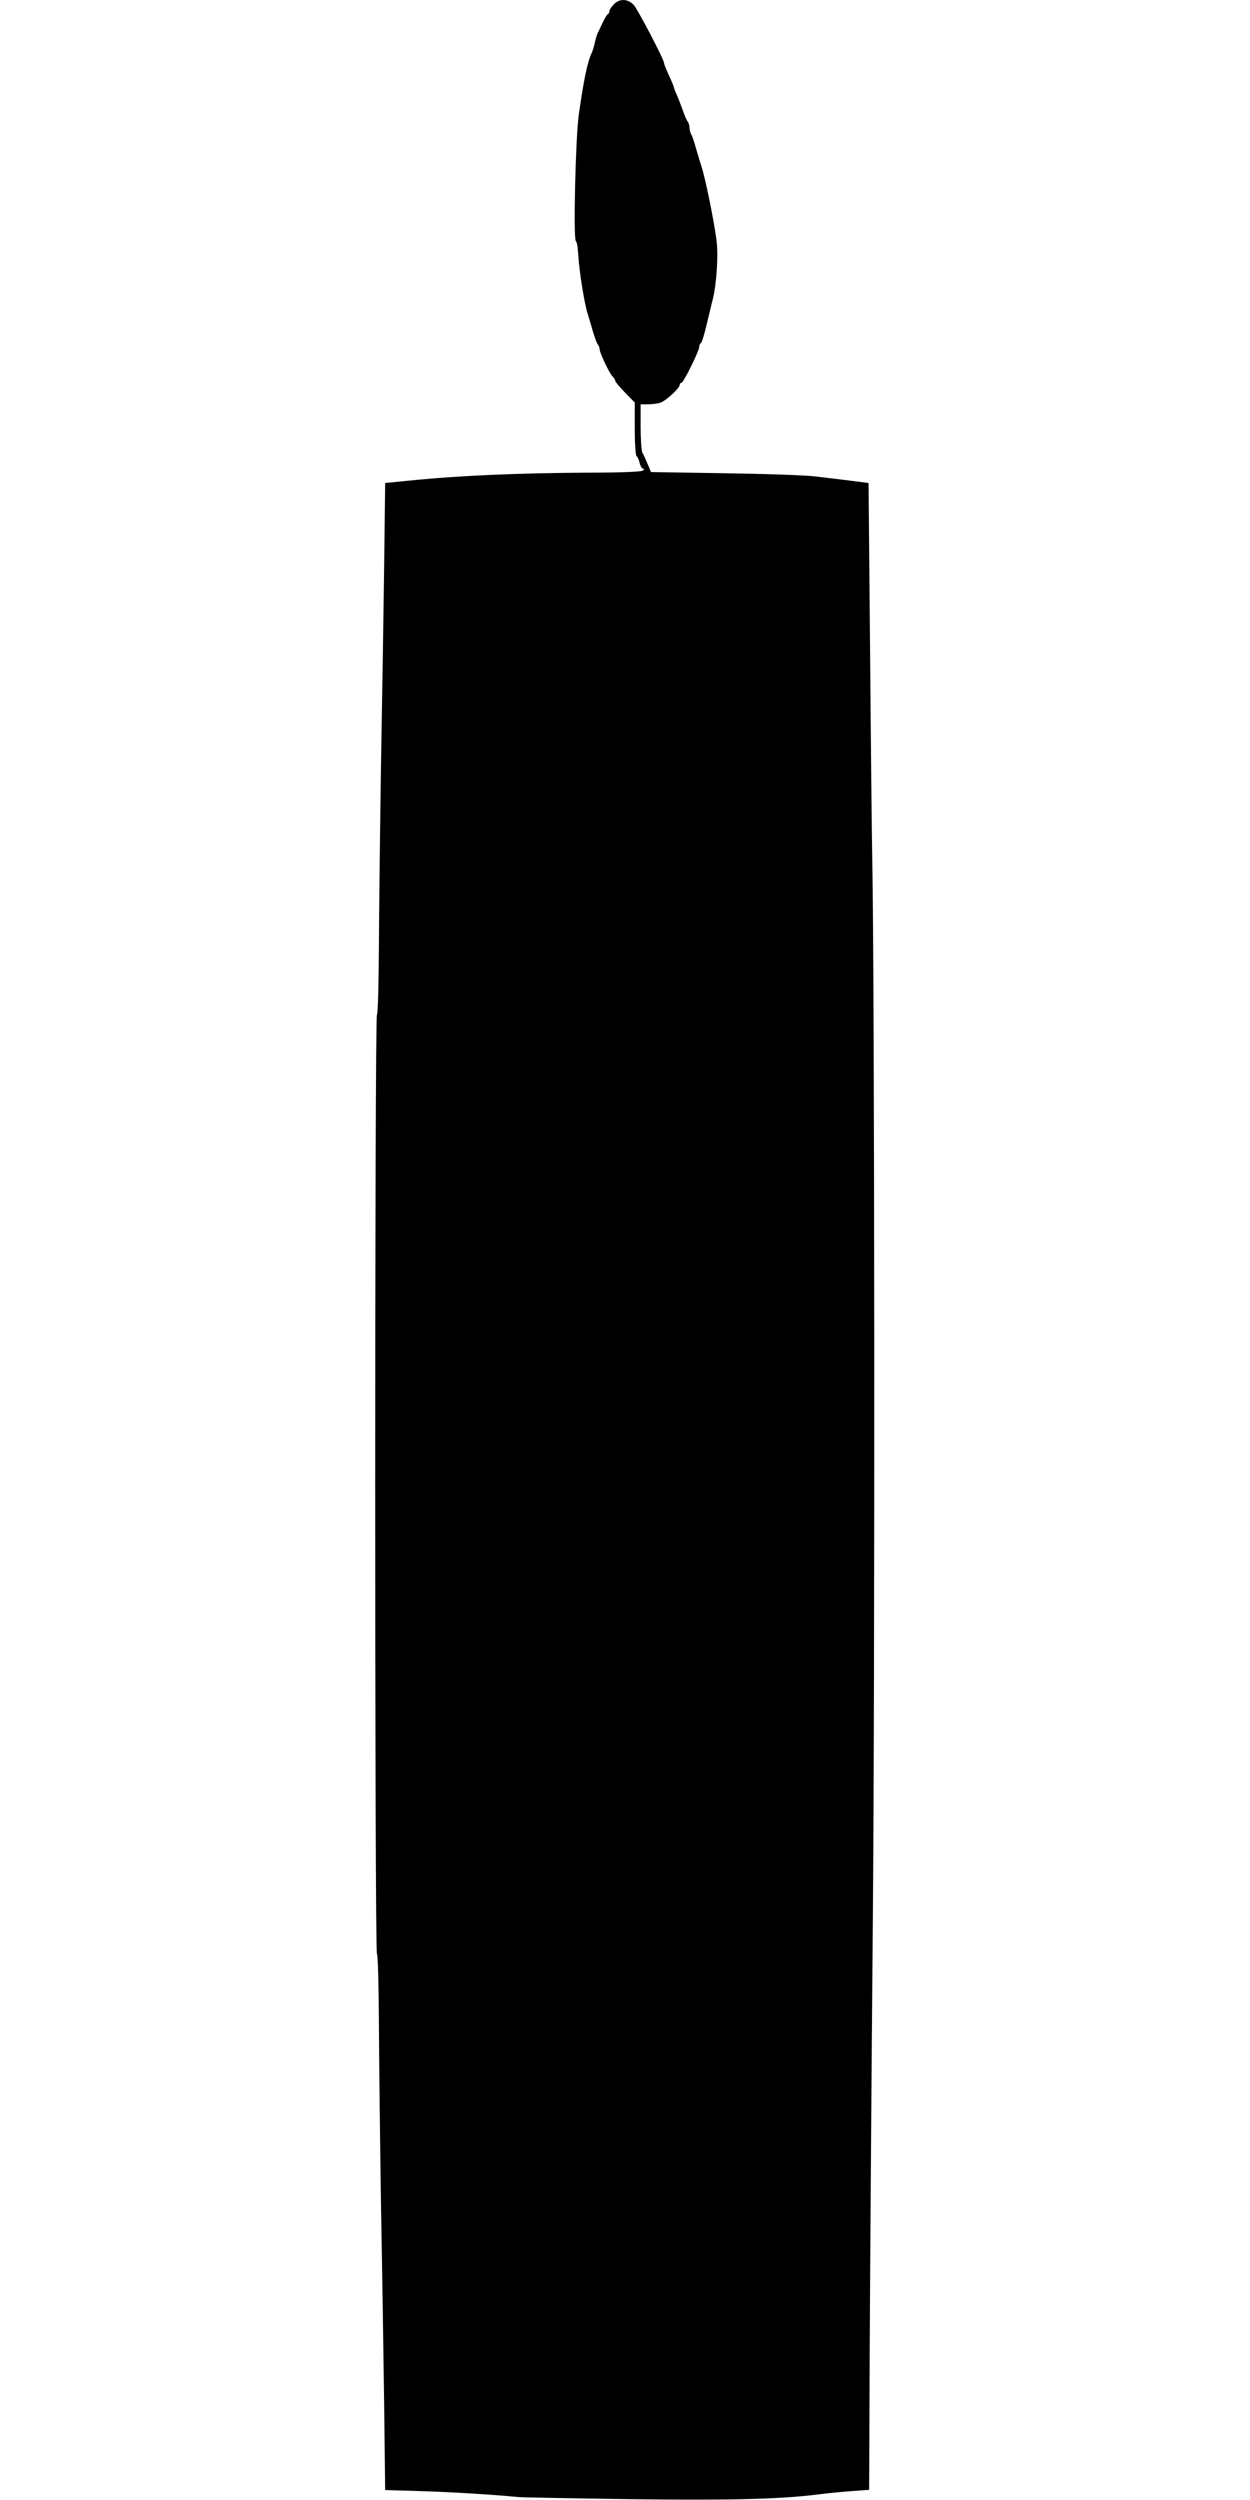
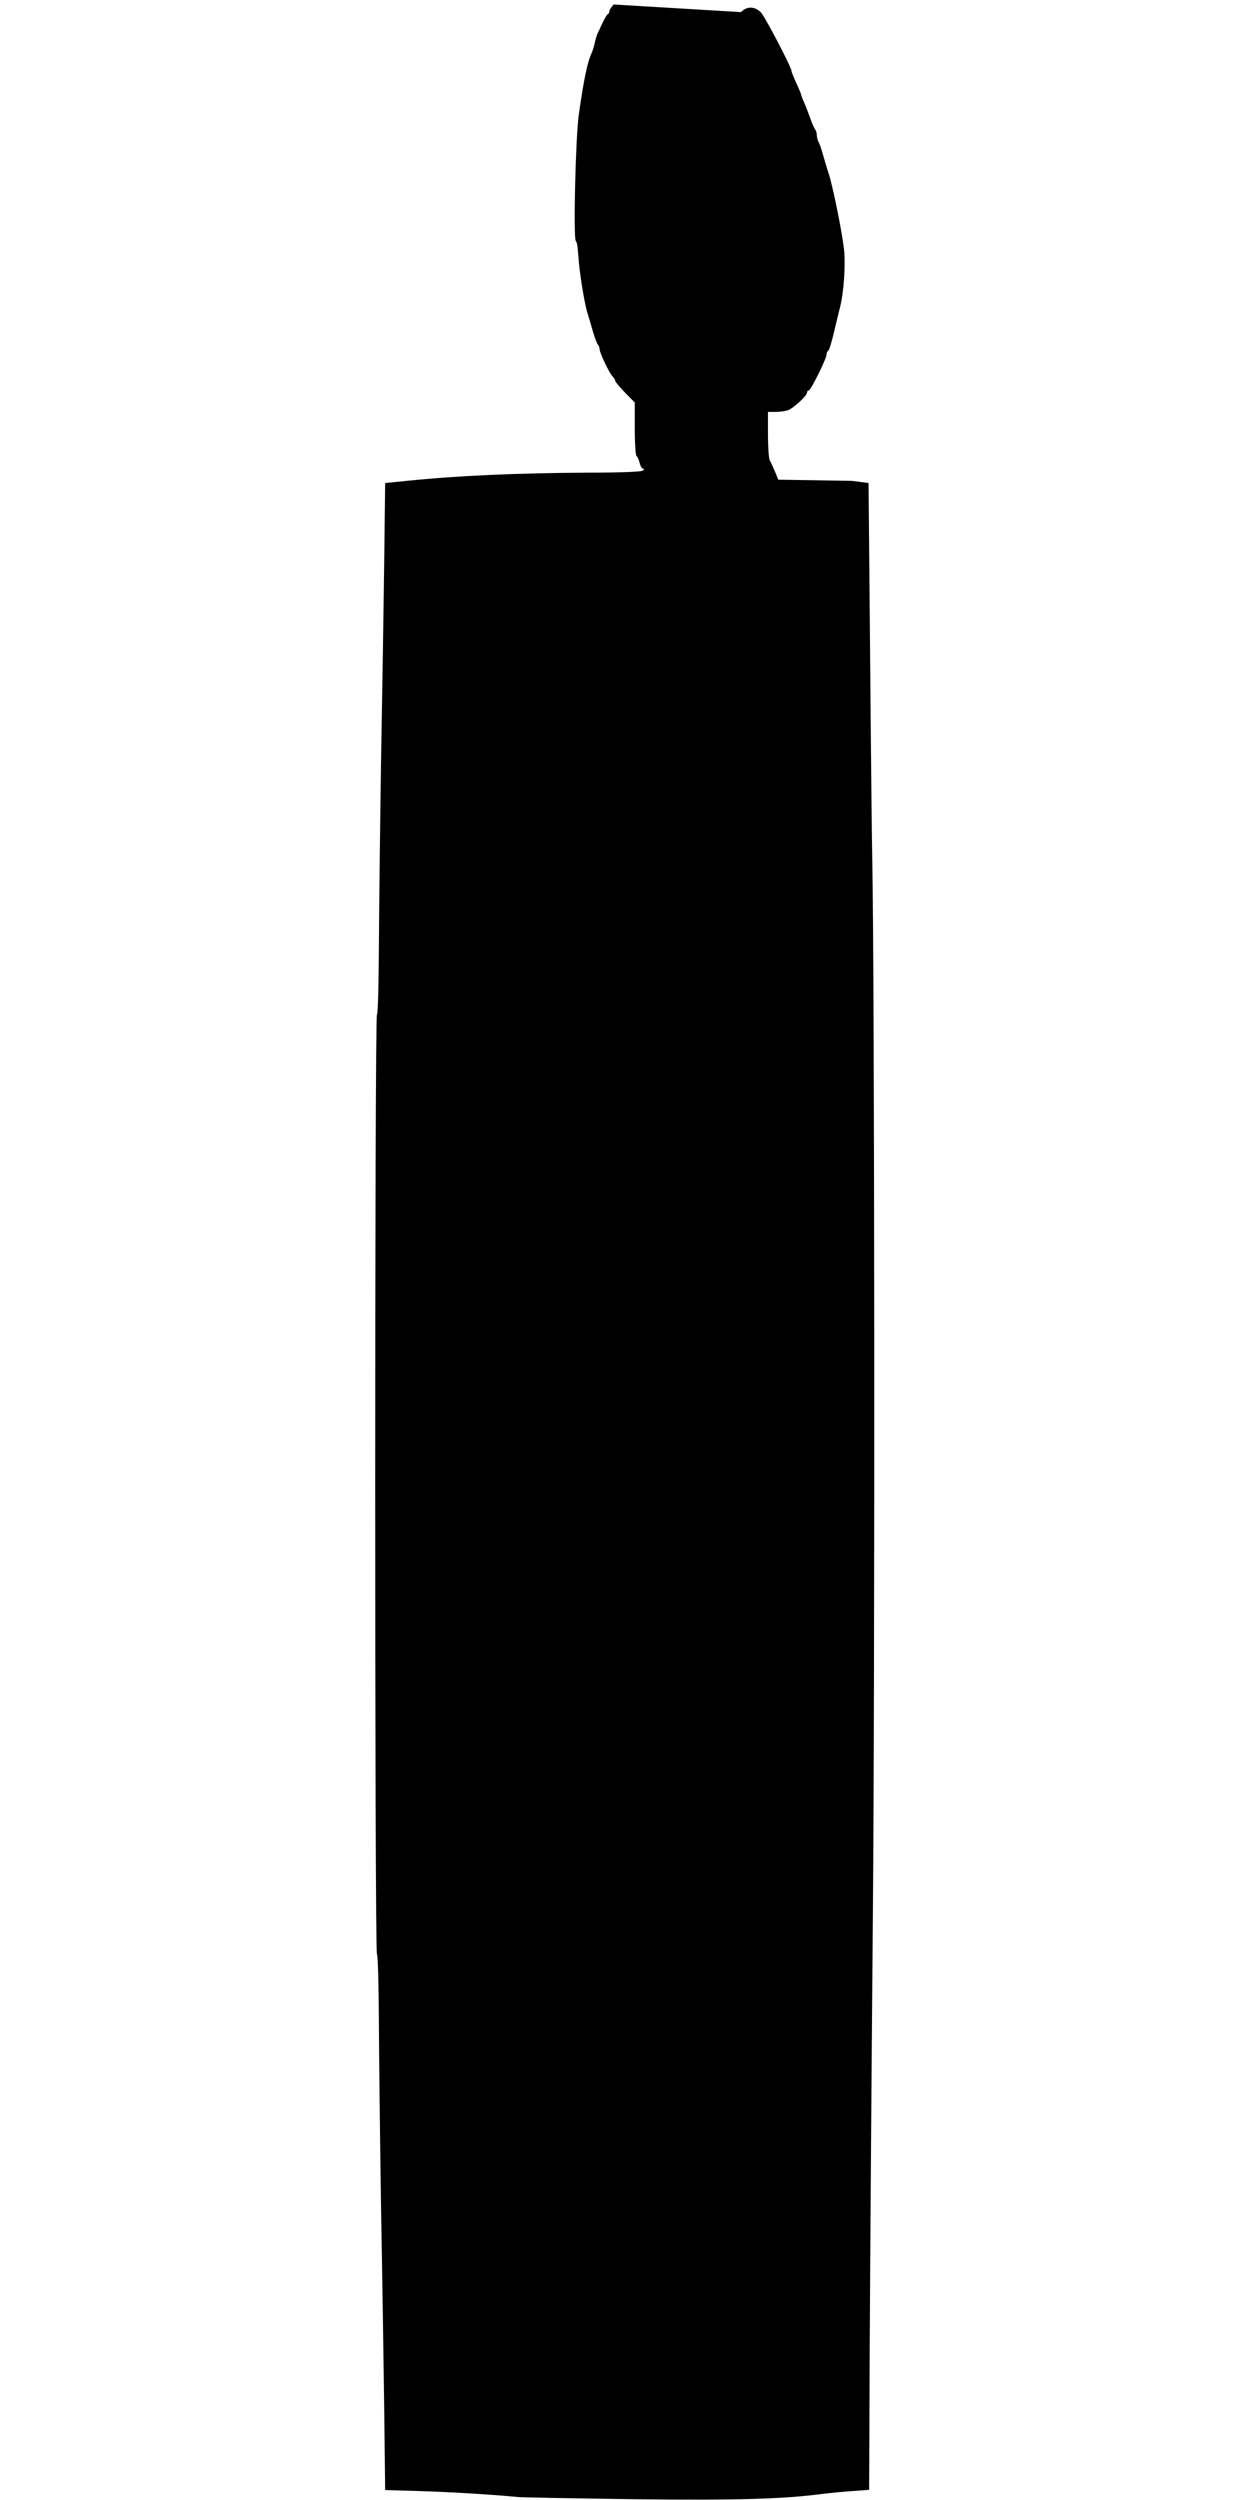
<svg xmlns="http://www.w3.org/2000/svg" version="1.0" width="640pt" height="1280pt" viewBox="0 0 640 1280" preserveAspectRatio="xMidYMid meet">
  <g transform="translate(0,1280) scale(0.1,-0.1)" fill="#000000" stroke="none">
-     <path d="M3142 12777 c-12 -13 -22 -28 -22 -34 0 -6 -3 -13 -7 -15 -5 -1 -16 -21 -27 -43 -10 -22 -22 -47 -26 -55 -4 -9 -11 -31 -15 -50 -4 -19 -11 -41 -15 -50 -22 -45 -41 -136 -67 -320 -16 -118 -28 -623 -15 -644 8 -13 8 -12 16 -111 8 -83 31 -222 46 -265 4 -14 16 -52 25 -85 10 -33 21 -64 26 -69 5 -6 9 -16 9 -24 0 -18 50 -124 67 -140 7 -7 13 -17 13 -22 0 -5 23 -32 50 -60 l50 -51 0 -134 c0 -74 4 -136 9 -140 5 -3 12 -19 16 -35 4 -17 12 -30 18 -30 7 0 6 -4 -3 -10 -9 -6 -127 -10 -280 -10 -362 -2 -665 -15 -927 -42 l-111 -11 -5 -416 c-3 -229 -10 -684 -16 -1011 -5 -327 -10 -751 -11 -942 -1 -191 -5 -350 -10 -353 -12 -7 -12 -4803 0 -4810 5 -3 9 -164 10 -358 1 -193 6 -617 11 -942 6 -324 13 -782 16 -1017 l5 -427 166 -5 c148 -4 372 -17 517 -31 28 -2 295 -7 595 -11 530 -6 760 1 960 27 41 5 112 12 157 15 l83 6 3 732 c2 402 9 1390 16 2196 11 1269 9 4799 -3 5420 -2 91 -7 562 -11 1046 l-8 881 -86 11 c-47 6 -129 16 -181 22 -52 7 -264 14 -471 17 l-376 6 -17 41 c-10 23 -21 49 -27 58 -5 10 -9 70 -9 133 l0 115 39 0 c22 0 51 4 64 9 29 11 97 74 97 90 0 6 4 11 9 11 10 0 91 163 91 184 0 8 4 17 9 20 5 3 18 47 30 98 12 51 26 109 31 128 19 79 28 219 19 296 -13 104 -58 323 -78 384 -5 14 -16 52 -26 85 -9 33 -20 68 -26 77 -5 10 -9 26 -9 36 0 10 -4 22 -8 28 -5 5 -17 32 -26 59 -10 28 -24 64 -32 82 -8 17 -14 34 -14 37 0 3 -11 30 -25 60 -14 30 -25 58 -25 63 1 16 -132 270 -154 296 -30 34 -74 36 -104 4z" />
+     <path d="M3142 12777 c-12 -13 -22 -28 -22 -34 0 -6 -3 -13 -7 -15 -5 -1 -16 -21 -27 -43 -10 -22 -22 -47 -26 -55 -4 -9 -11 -31 -15 -50 -4 -19 -11 -41 -15 -50 -22 -45 -41 -136 -67 -320 -16 -118 -28 -623 -15 -644 8 -13 8 -12 16 -111 8 -83 31 -222 46 -265 4 -14 16 -52 25 -85 10 -33 21 -64 26 -69 5 -6 9 -16 9 -24 0 -18 50 -124 67 -140 7 -7 13 -17 13 -22 0 -5 23 -32 50 -60 l50 -51 0 -134 c0 -74 4 -136 9 -140 5 -3 12 -19 16 -35 4 -17 12 -30 18 -30 7 0 6 -4 -3 -10 -9 -6 -127 -10 -280 -10 -362 -2 -665 -15 -927 -42 l-111 -11 -5 -416 c-3 -229 -10 -684 -16 -1011 -5 -327 -10 -751 -11 -942 -1 -191 -5 -350 -10 -353 -12 -7 -12 -4803 0 -4810 5 -3 9 -164 10 -358 1 -193 6 -617 11 -942 6 -324 13 -782 16 -1017 l5 -427 166 -5 c148 -4 372 -17 517 -31 28 -2 295 -7 595 -11 530 -6 760 1 960 27 41 5 112 12 157 15 l83 6 3 732 c2 402 9 1390 16 2196 11 1269 9 4799 -3 5420 -2 91 -7 562 -11 1046 l-8 881 -86 11 l-376 6 -17 41 c-10 23 -21 49 -27 58 -5 10 -9 70 -9 133 l0 115 39 0 c22 0 51 4 64 9 29 11 97 74 97 90 0 6 4 11 9 11 10 0 91 163 91 184 0 8 4 17 9 20 5 3 18 47 30 98 12 51 26 109 31 128 19 79 28 219 19 296 -13 104 -58 323 -78 384 -5 14 -16 52 -26 85 -9 33 -20 68 -26 77 -5 10 -9 26 -9 36 0 10 -4 22 -8 28 -5 5 -17 32 -26 59 -10 28 -24 64 -32 82 -8 17 -14 34 -14 37 0 3 -11 30 -25 60 -14 30 -25 58 -25 63 1 16 -132 270 -154 296 -30 34 -74 36 -104 4z" />
  </g>
</svg>